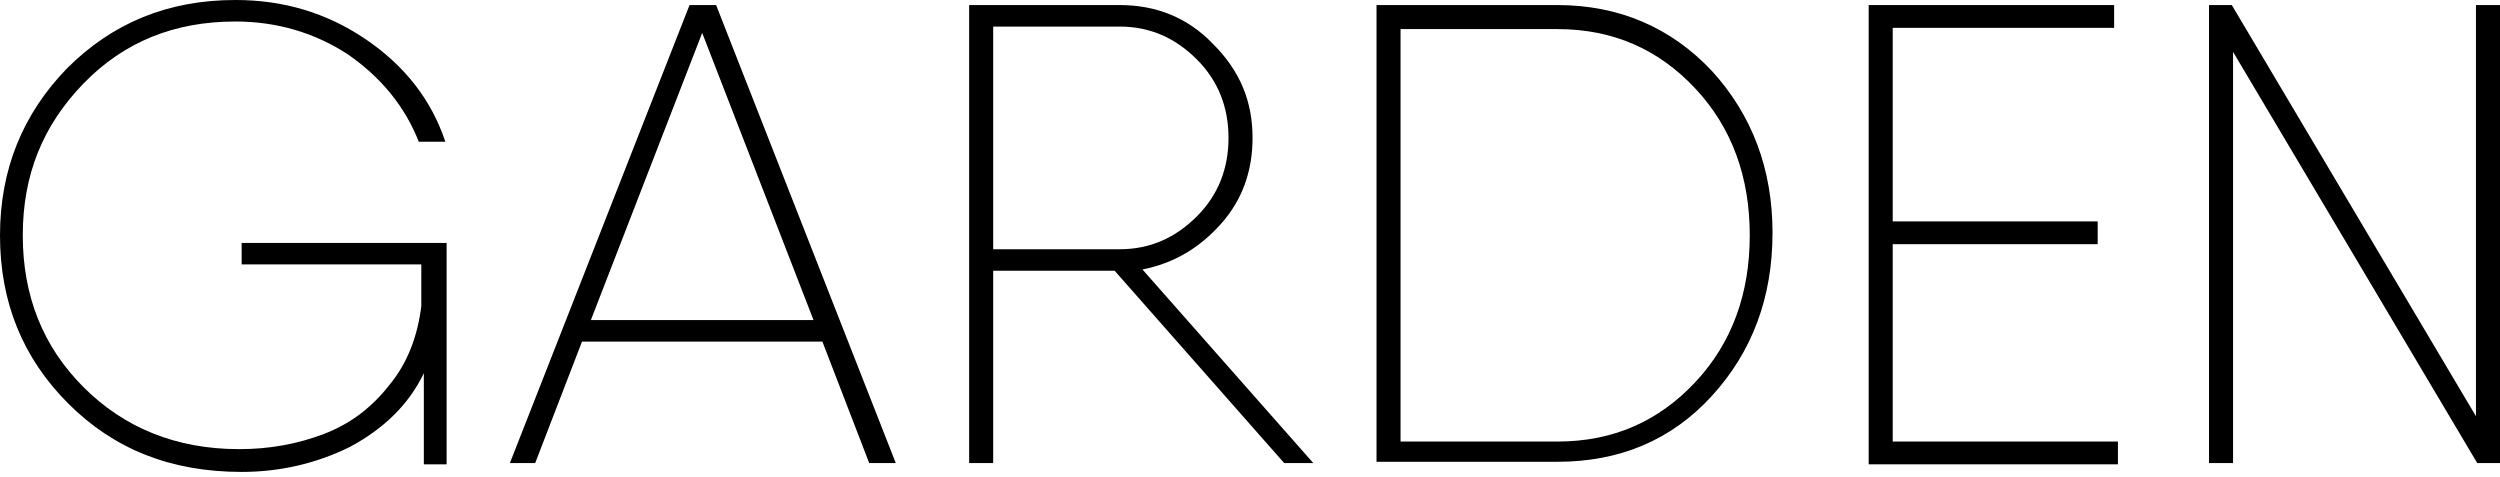
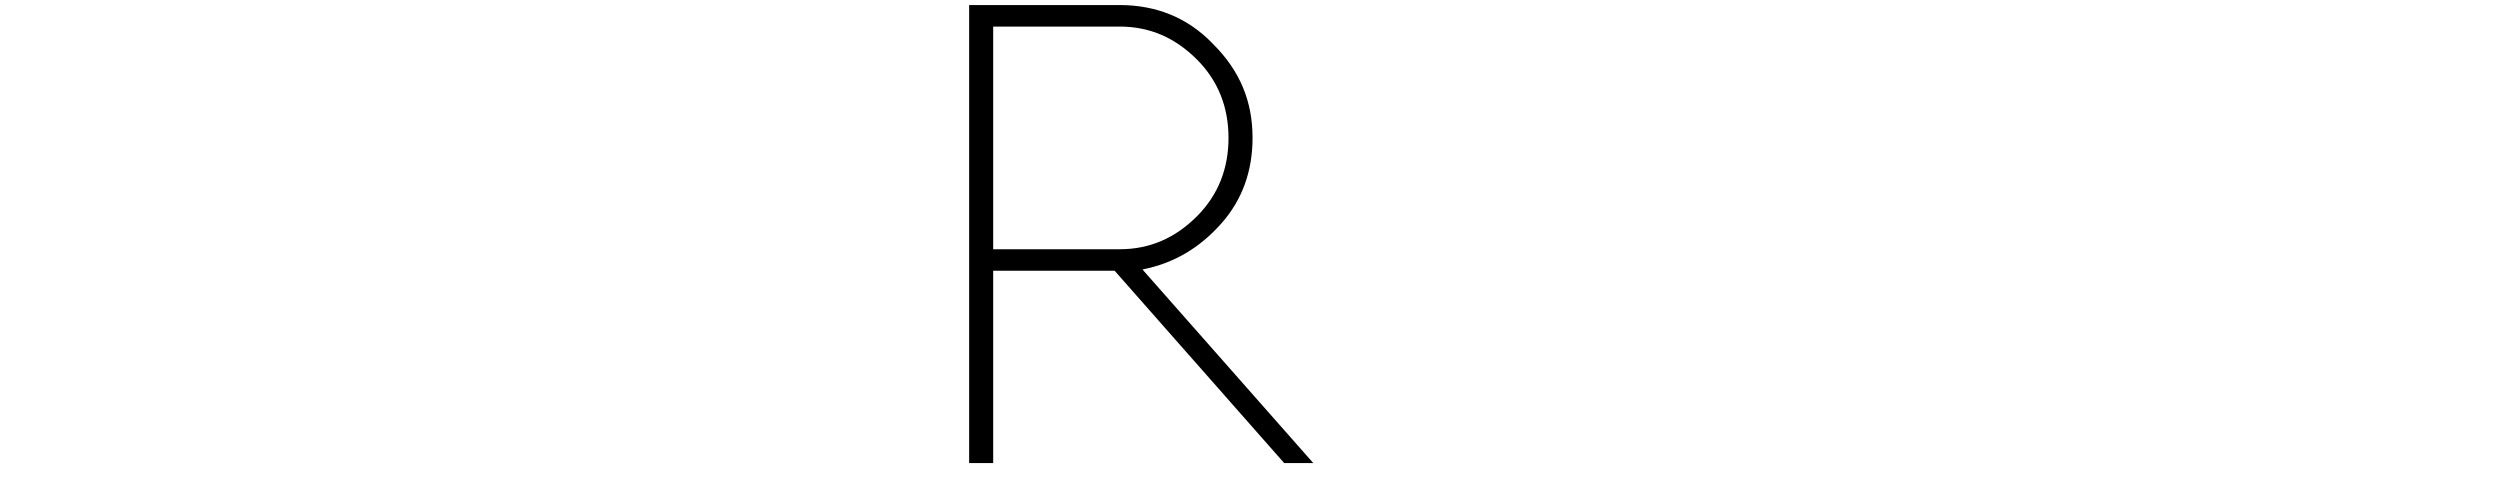
<svg xmlns="http://www.w3.org/2000/svg" width="304" height="58" viewBox="0 0 304 58" fill="none">
-   <path d="M29.692 29.538H54.308V32.308V56.462H51.538V45.385C49.692 49.231 46.615 52.154 42.615 54.308C38.615 56.308 34.154 57.385 29.385 57.385C20.769 57.385 13.846 54.615 8.308 49.077C2.769 43.538 0 36.769 0 28.615C0 20.615 2.769 13.846 8.154 8.308C13.692 2.769 20.462 0 28.615 0C34.462 0 39.692 1.538 44.462 4.769C49.231 8 52.462 12.154 54.154 17.231H50.923C49.231 12.923 46.308 9.385 42.308 6.615C38.308 4 33.692 2.615 28.615 2.615C21.231 2.615 15.077 5.077 10.154 10.154C5.231 15.231 2.769 21.231 2.769 28.615C2.769 36 5.231 42.154 10.154 47.077C15.077 52 21.385 54.615 29.077 54.615C32.769 54.615 36.154 54 39.385 52.769C42.615 51.538 45.231 49.538 47.385 46.769C49.538 44.154 50.769 40.923 51.231 37.231V32.154H29.385V29.538H29.692Z" fill="black" />
-   <path d="M105.695 56.308L100.002 41.538H70.772L65.079 56.308H62.002L83.849 0.615H87.079L108.926 56.308H105.695ZM71.849 38.923H98.925L85.387 4L71.849 38.923Z" fill="black" />
  <path d="M156.156 56.308L135.541 32.923H120.771V56.308H117.848V0.615H120.771H136.156C140.618 0.615 144.464 2.154 147.541 5.384C150.771 8.615 152.31 12.308 152.31 16.769C152.31 20.769 151.079 24.308 148.464 27.231C145.848 30.154 142.771 32 138.925 32.769L159.694 56.308H156.156ZM120.771 3.385V30.308H136.156C139.848 30.308 142.925 28.923 145.541 26.308C148.156 23.692 149.387 20.461 149.387 16.769C149.387 13.077 148.156 9.846 145.541 7.231C142.925 4.615 139.848 3.231 136.156 3.231H120.771V3.385Z" fill="black" />
-   <path d="M189.385 0.615C196.924 0.615 203.232 3.384 208.155 8.615C213.078 14 215.539 20.615 215.539 28.308C215.539 36.154 213.078 42.769 208.155 48.154C203.232 53.538 196.924 56.154 189.385 56.154H168.77H167.385V0.615H170.308H189.385ZM189.385 53.692C196.155 53.692 201.693 51.231 206.155 46.462C210.616 41.692 212.77 35.692 212.77 28.615C212.77 21.538 210.616 15.538 206.155 10.769C201.693 6 196.155 3.538 189.385 3.538H170.308V53.692H189.385Z" fill="black" />
-   <path d="M230.308 53.692H257.539V56.462H228.616H227.231V0.615H230.154H257.078V3.385H230.154V26.923H255.078V29.692H230.154V53.692H230.308Z" fill="black" />
-   <path d="M301.077 0.615H304V56.308H301.231L271.539 6.308V56.308H268.616V0.615H271.385L301.077 50.615V0.615Z" fill="black" />
</svg>